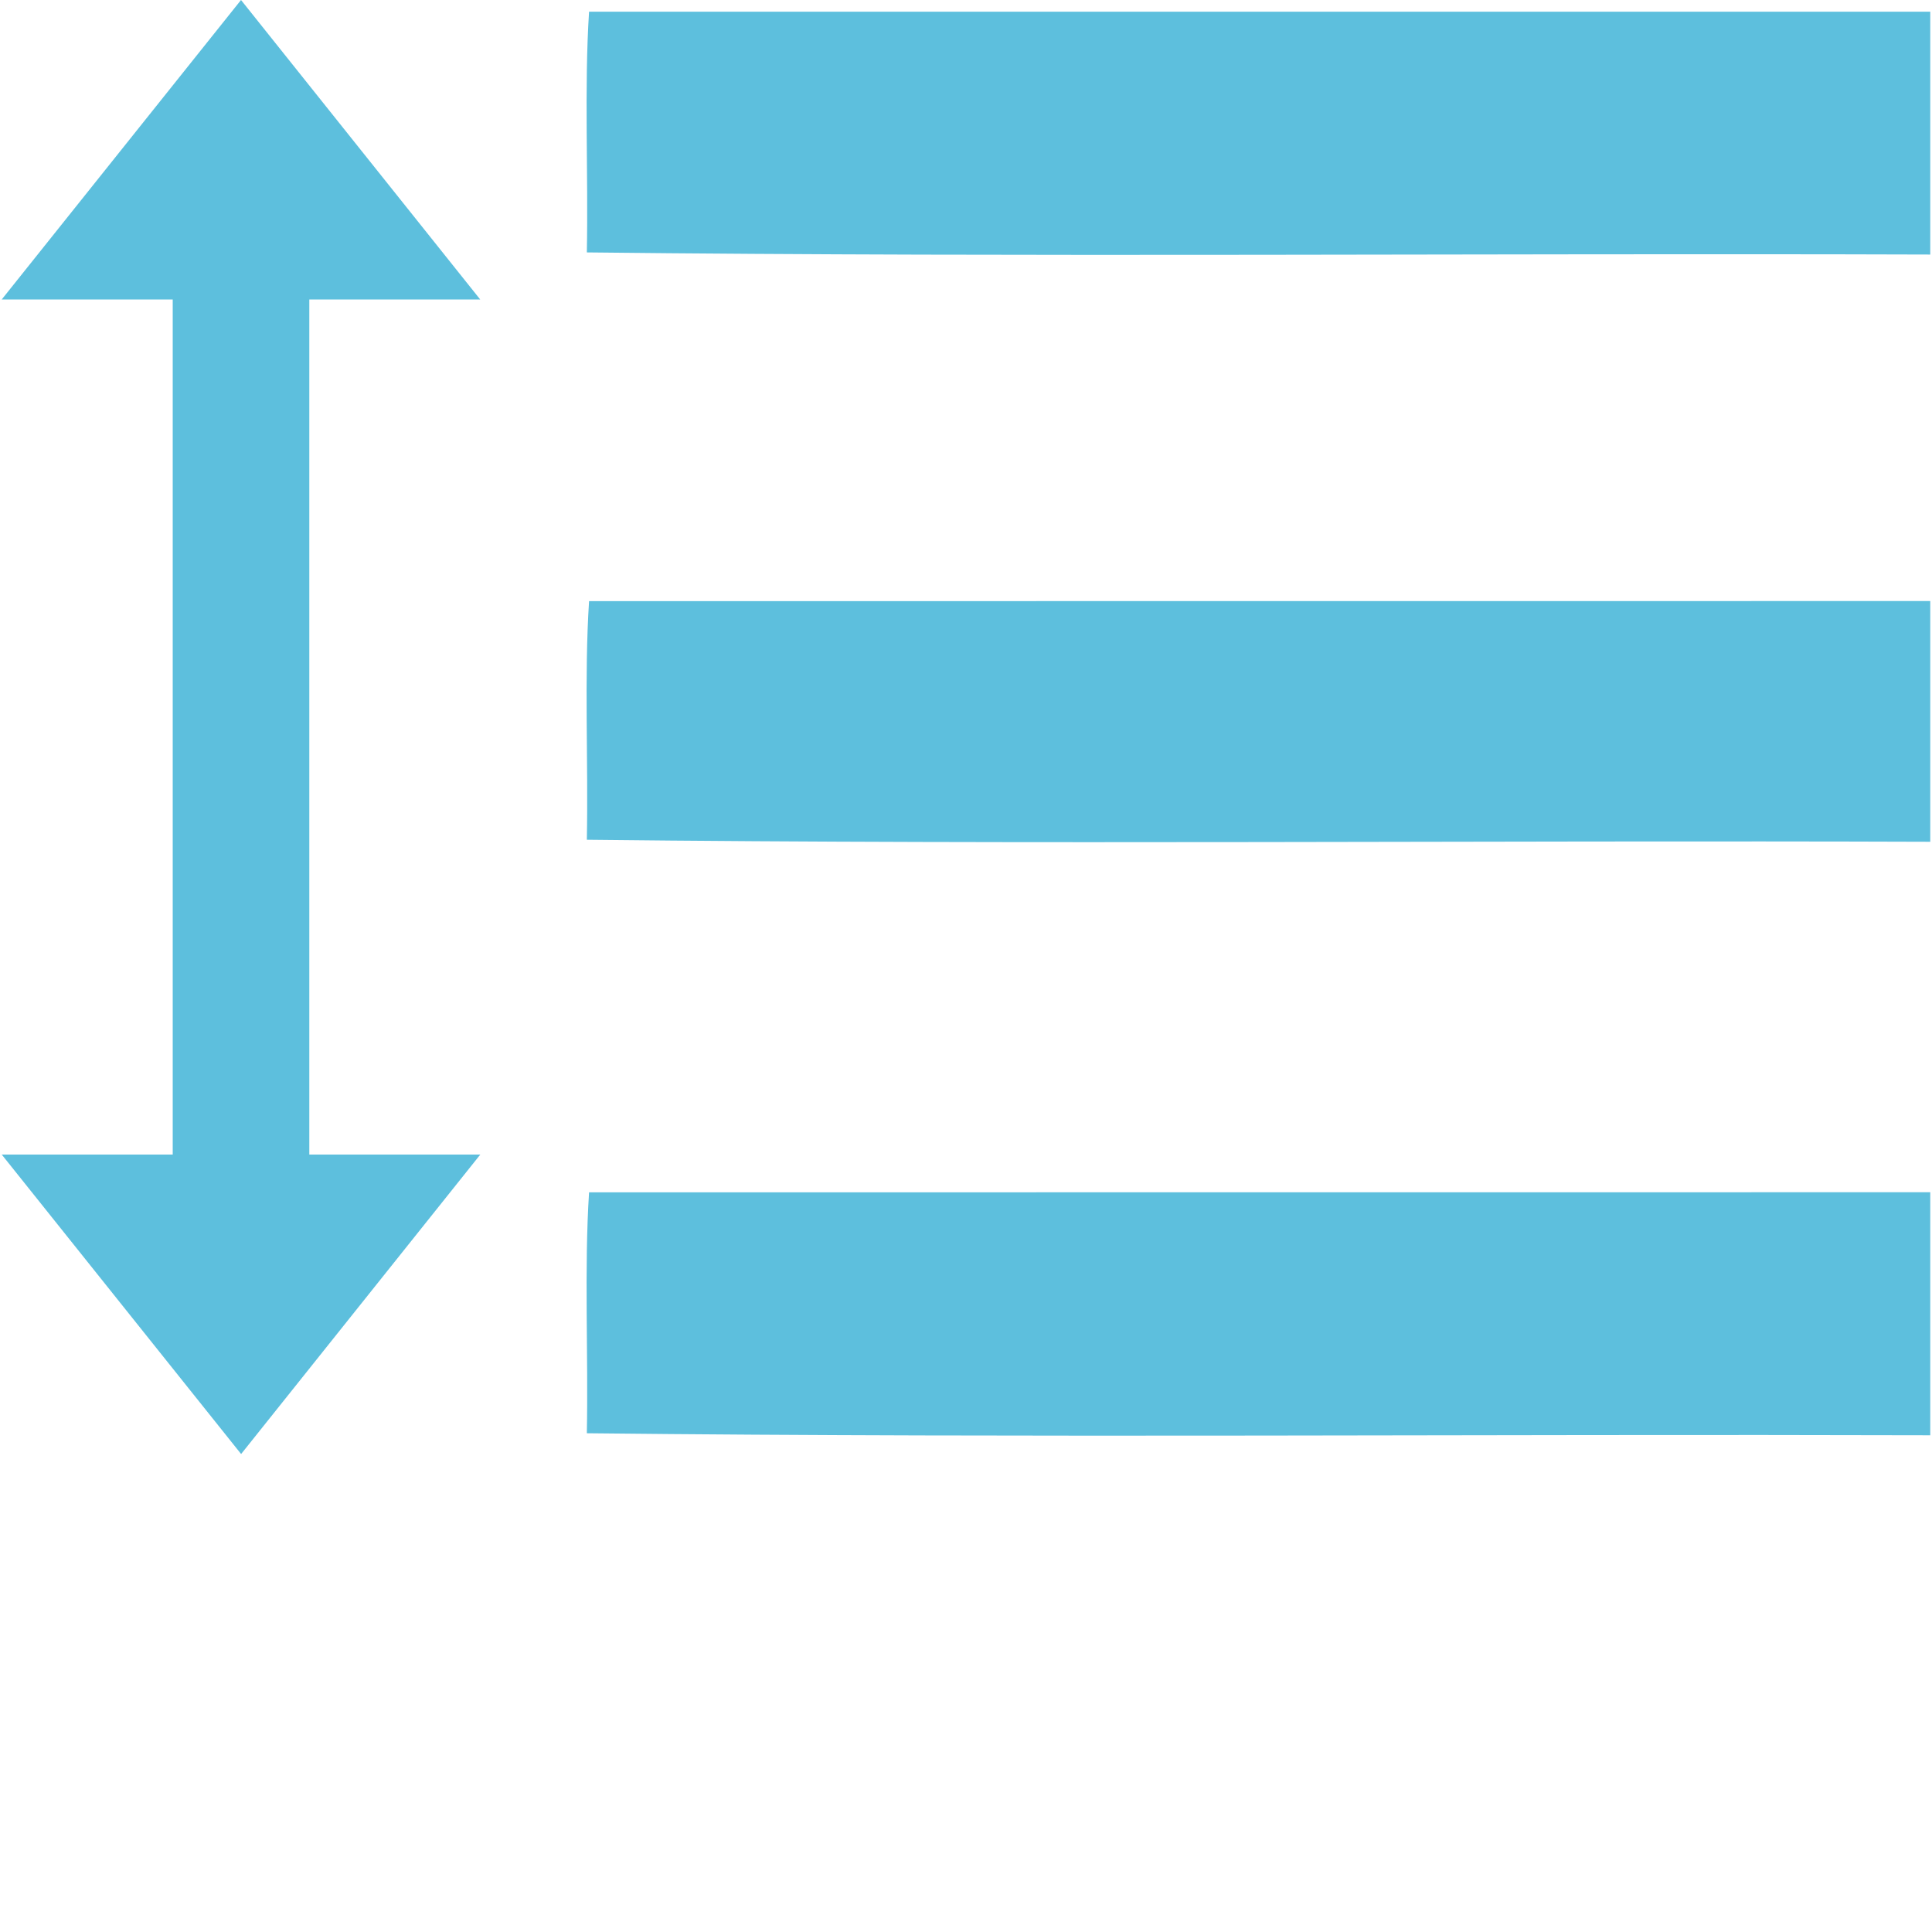
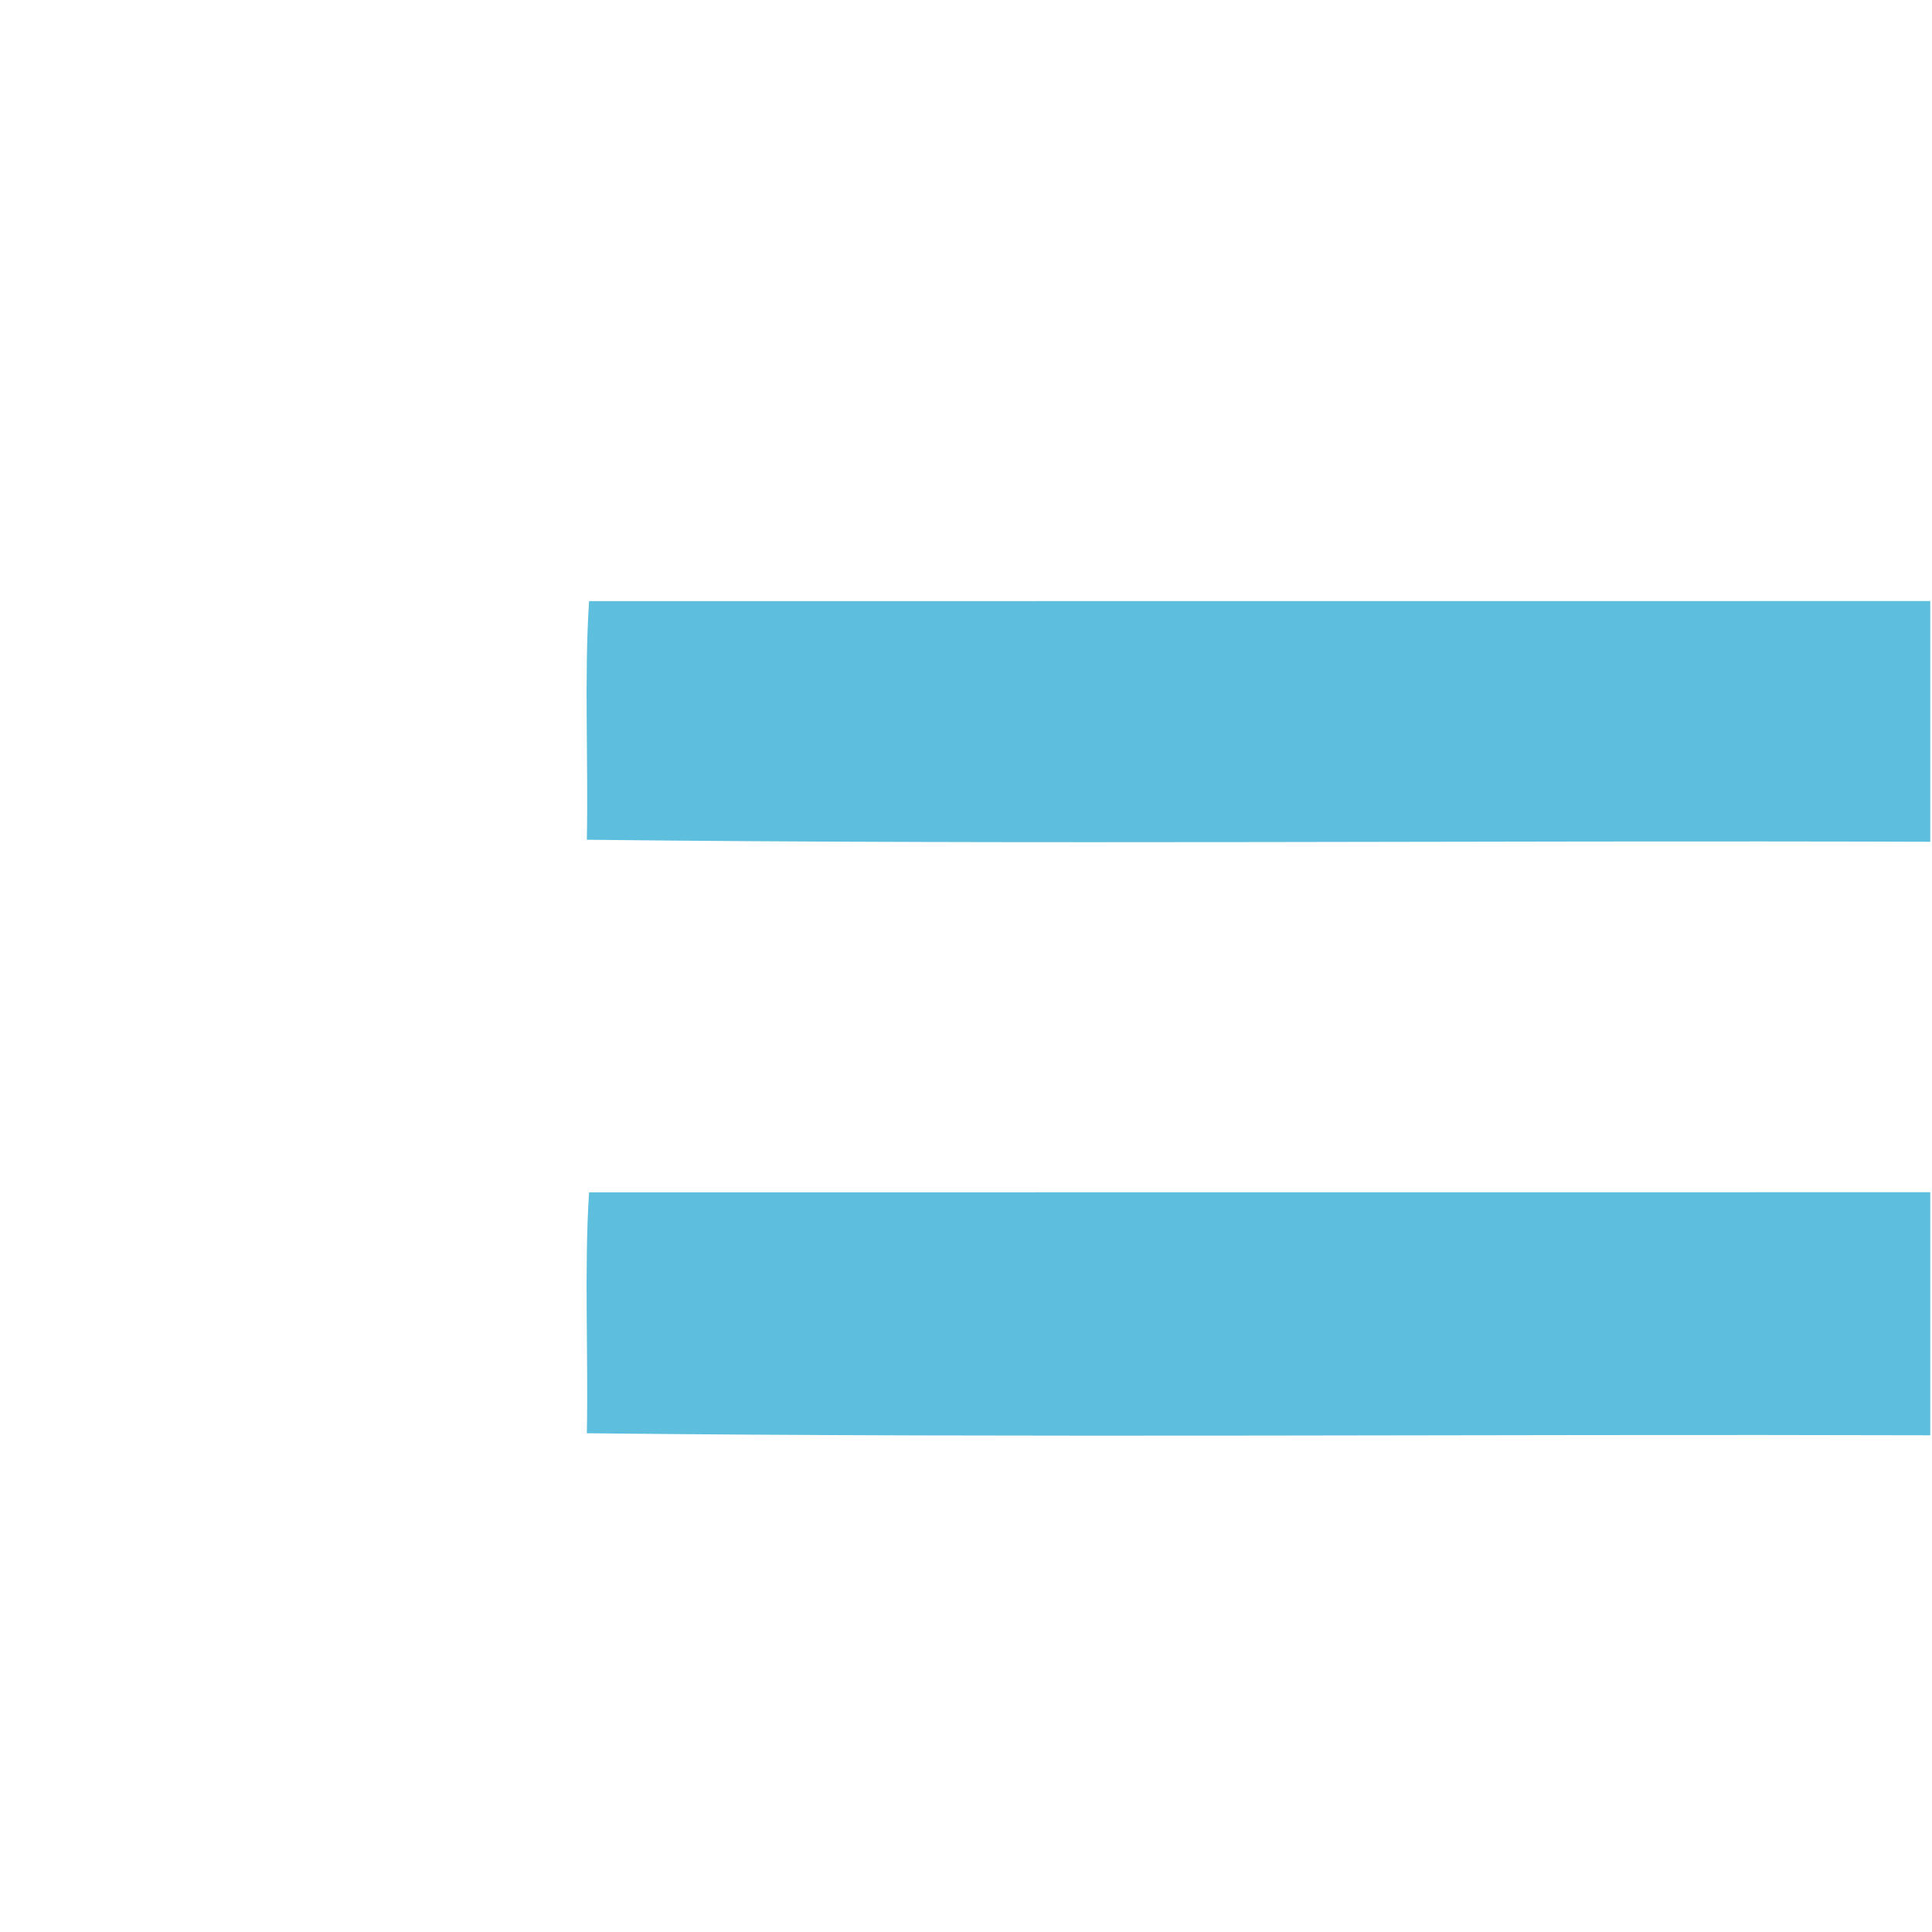
<svg xmlns="http://www.w3.org/2000/svg" version="1.1" id="Layer_1" x="0px" y="0px" width="20px" height="20px" viewBox="0 0 20 20" enable-background="new 0 0 20 20" xml:space="preserve">
  <g>
    <g>
-       <path fill="#5DBFDD" d="M3.202,3.1h1.769L2.495,0L0.018,3.1h1.77v8.852h-1.77l2.478,3.1l2.476-3.1H3.202V3.1z" />
-     </g>
+       </g>
    <g>
      <g>
        <g>
-           <path fill-rule="evenodd" clip-rule="evenodd" fill="#5DBFDD" d="M19.982,0.121c0,0.837,0,1.675,0,2.514      C15.355,2.62,10.668,2.664,6.075,2.613c0.016-0.825-0.028-1.705,0.023-2.492C10.727,0.121,15.355,0.121,19.982,0.121z" />
-           <path fill-rule="evenodd" clip-rule="evenodd" fill="#5DBFDD" d="M19.982,6.222c0,0.831,0,1.662,0,2.492      c-4.627-0.016-9.314,0.031-13.907-0.021c0.016-0.817-0.028-1.69,0.023-2.47C10.727,6.222,15.355,6.222,19.982,6.222z" />
+           <path fill-rule="evenodd" clip-rule="evenodd" fill="#5DBFDD" d="M19.982,6.222c0,0.831,0,1.662,0,2.492      c-4.627-0.016-9.314,0.031-13.907-0.021c0.016-0.817-0.028-1.69,0.023-2.47C10.727,6.222,15.355,6.222,19.982,6.222" />
          <path fill-rule="evenodd" clip-rule="evenodd" fill="#5DBFDD" d="M19.982,12.342c0,0.84,0,1.678,0,2.516      c-4.627-0.014-9.314,0.029-13.907-0.021c0.016-0.824-0.028-1.705,0.023-2.494C10.727,12.342,15.355,12.342,19.982,12.342z" />
        </g>
      </g>
    </g>
  </g>
</svg>